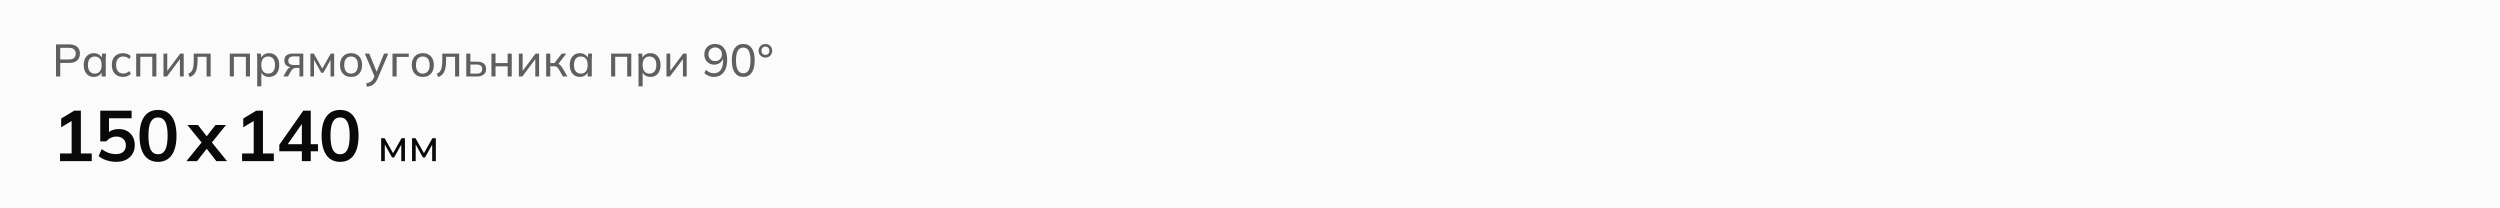
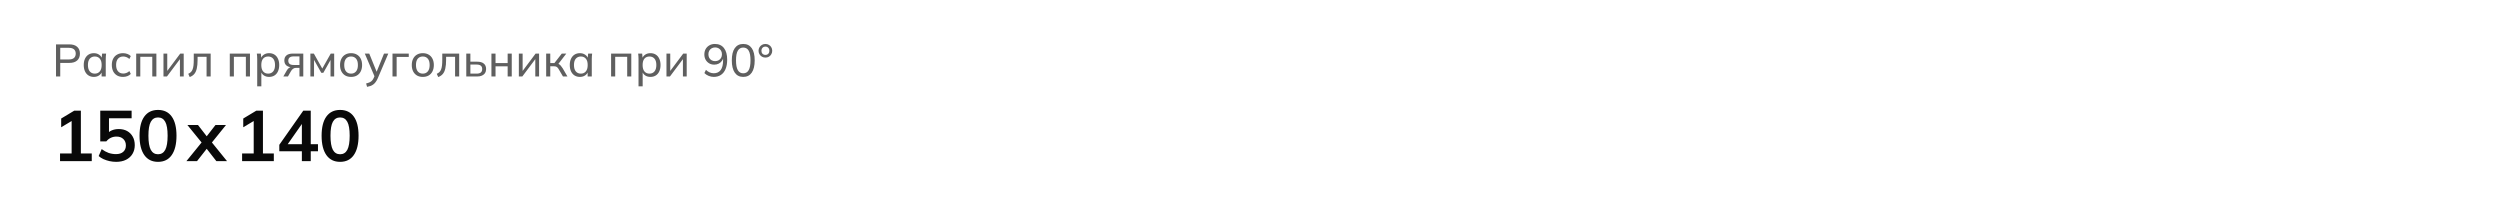
<svg xmlns="http://www.w3.org/2000/svg" width="768" height="64" viewBox="0 0 768 64" fill="none">
-   <path d="M0 0H768V64H0V0Z" fill="#FCFBFB" />
  <path d="M17.204 23.5V13.63H21.292C22.347 13.63 23.154 13.882 23.714 14.386C24.274 14.89 24.554 15.585 24.554 16.472C24.554 17.359 24.274 18.059 23.714 18.572C23.154 19.076 22.347 19.328 21.292 19.328H18.506V23.5H17.204ZM18.506 18.264H21.166C21.857 18.264 22.379 18.11 22.734 17.802C23.089 17.485 23.266 17.041 23.266 16.472C23.266 15.903 23.089 15.464 22.734 15.156C22.379 14.848 21.857 14.694 21.166 14.694H18.506V18.264ZM28.832 23.626C28.216 23.626 27.674 23.481 27.208 23.192C26.741 22.903 26.377 22.483 26.116 21.932C25.854 21.381 25.724 20.728 25.724 19.972C25.724 19.216 25.854 18.567 26.116 18.026C26.377 17.475 26.741 17.055 27.208 16.766C27.674 16.477 28.216 16.332 28.832 16.332C29.457 16.332 29.998 16.491 30.456 16.808C30.922 17.116 31.23 17.541 31.38 18.082H31.212L31.366 16.458H32.598C32.57 16.738 32.542 17.018 32.514 17.298C32.495 17.578 32.486 17.853 32.486 18.124V23.5H31.212V21.89H31.366C31.216 22.422 30.908 22.847 30.442 23.164C29.984 23.472 29.448 23.626 28.832 23.626ZM29.126 22.618C29.76 22.618 30.269 22.394 30.652 21.946C31.034 21.498 31.226 20.84 31.226 19.972C31.226 19.104 31.034 18.451 30.652 18.012C30.269 17.573 29.76 17.354 29.126 17.354C28.491 17.354 27.978 17.573 27.586 18.012C27.203 18.451 27.012 19.104 27.012 19.972C27.012 20.84 27.203 21.498 27.586 21.946C27.968 22.394 28.482 22.618 29.126 22.618ZM37.795 23.626C37.095 23.626 36.488 23.481 35.975 23.192C35.461 22.893 35.06 22.469 34.771 21.918C34.491 21.358 34.351 20.695 34.351 19.93C34.351 19.174 34.495 18.53 34.785 17.998C35.074 17.457 35.475 17.046 35.989 16.766C36.502 16.477 37.104 16.332 37.795 16.332C38.252 16.332 38.695 16.411 39.125 16.57C39.554 16.719 39.904 16.939 40.175 17.228L39.741 18.124C39.47 17.863 39.171 17.671 38.845 17.55C38.518 17.419 38.196 17.354 37.879 17.354C37.188 17.354 36.647 17.578 36.255 18.026C35.863 18.465 35.667 19.104 35.667 19.944C35.667 20.793 35.863 21.447 36.255 21.904C36.647 22.361 37.188 22.59 37.879 22.59C38.187 22.59 38.504 22.529 38.831 22.408C39.157 22.287 39.461 22.095 39.741 21.834L40.175 22.716C39.895 23.015 39.535 23.243 39.097 23.402C38.667 23.551 38.233 23.626 37.795 23.626ZM41.838 23.5V16.458H48.04V23.5H46.78V17.452H43.098V23.5H41.838ZM50.219 23.5V16.458H51.381V22.296H51.003L55.371 16.458H56.435V23.5H55.273V17.648H55.665L51.283 23.5H50.219ZM58.278 23.668L57.83 22.674C58.156 22.525 58.427 22.347 58.642 22.142C58.865 21.927 59.038 21.657 59.16 21.33C59.29 21.003 59.383 20.597 59.44 20.112C59.495 19.627 59.523 19.039 59.523 18.348V16.458H64.718V23.5H63.458V17.452H60.7V18.376C60.7 19.459 60.615 20.355 60.447 21.064C60.289 21.764 60.032 22.319 59.678 22.73C59.332 23.141 58.865 23.453 58.278 23.668ZM70.59 23.5V16.458H76.792V23.5H75.532V17.452H71.85V23.5H70.59ZM79.013 26.524V18.124C79.013 17.853 79.004 17.578 78.985 17.298C78.966 17.018 78.938 16.738 78.901 16.458H80.133L80.287 18.082H80.133C80.273 17.541 80.572 17.116 81.029 16.808C81.486 16.491 82.032 16.332 82.667 16.332C83.292 16.332 83.838 16.477 84.305 16.766C84.772 17.055 85.131 17.475 85.383 18.026C85.644 18.567 85.775 19.216 85.775 19.972C85.775 20.728 85.644 21.381 85.383 21.932C85.131 22.483 84.772 22.903 84.305 23.192C83.838 23.481 83.292 23.626 82.667 23.626C82.042 23.626 81.5 23.472 81.043 23.164C80.595 22.847 80.292 22.422 80.133 21.89H80.287V26.524H79.013ZM82.373 22.618C83.017 22.618 83.53 22.394 83.913 21.946C84.296 21.498 84.487 20.84 84.487 19.972C84.487 19.104 84.296 18.451 83.913 18.012C83.53 17.573 83.017 17.354 82.373 17.354C81.729 17.354 81.216 17.573 80.833 18.012C80.46 18.451 80.273 19.104 80.273 19.972C80.273 20.84 80.46 21.498 80.833 21.946C81.216 22.394 81.729 22.618 82.373 22.618ZM87.038 23.5L88.144 21.582C88.321 21.274 88.545 21.027 88.816 20.84C89.087 20.644 89.371 20.546 89.67 20.546H89.894L89.88 20.672C89.087 20.672 88.466 20.495 88.018 20.14C87.57 19.776 87.346 19.253 87.346 18.572C87.346 17.9 87.565 17.382 88.004 17.018C88.442 16.645 89.096 16.458 89.964 16.458H93.17V23.5H91.994V20.84H90.986C90.622 20.84 90.309 20.933 90.048 21.12C89.787 21.297 89.572 21.535 89.404 21.834L88.452 23.5H87.038ZM90.188 19.958H91.994V17.326H90.188C89.637 17.326 89.227 17.443 88.956 17.676C88.695 17.909 88.564 18.231 88.564 18.642C88.564 19.062 88.695 19.389 88.956 19.622C89.227 19.846 89.637 19.958 90.188 19.958ZM95.35 23.5V16.458H96.414L99.004 21.064L101.608 16.458H102.658V23.5H101.538V17.886H101.846L99.326 22.366H98.696L96.176 17.872H96.47V23.5H95.35ZM107.848 23.626C107.157 23.626 106.56 23.481 106.056 23.192C105.552 22.893 105.16 22.473 104.88 21.932C104.6 21.381 104.46 20.728 104.46 19.972C104.46 19.225 104.6 18.581 104.88 18.04C105.16 17.489 105.552 17.069 106.056 16.78C106.56 16.481 107.157 16.332 107.848 16.332C108.539 16.332 109.136 16.481 109.64 16.78C110.153 17.069 110.545 17.489 110.816 18.04C111.096 18.581 111.236 19.225 111.236 19.972C111.236 20.728 111.096 21.381 110.816 21.932C110.545 22.473 110.153 22.893 109.64 23.192C109.136 23.481 108.539 23.626 107.848 23.626ZM107.848 22.618C108.483 22.618 108.991 22.394 109.374 21.946C109.757 21.498 109.948 20.84 109.948 19.972C109.948 19.104 109.757 18.451 109.374 18.012C108.991 17.573 108.483 17.354 107.848 17.354C107.204 17.354 106.691 17.573 106.308 18.012C105.935 18.451 105.748 19.104 105.748 19.972C105.748 20.84 105.935 21.498 106.308 21.946C106.691 22.394 107.204 22.618 107.848 22.618ZM112.763 26.678L112.469 25.642C112.908 25.539 113.272 25.418 113.561 25.278C113.851 25.147 114.093 24.975 114.289 24.76C114.485 24.545 114.658 24.275 114.807 23.948L115.157 23.108L115.129 23.64L112.063 16.458H113.435L115.885 22.492H115.521L117.971 16.458H119.287L116.053 24.046C115.857 24.503 115.643 24.886 115.409 25.194C115.185 25.502 114.938 25.754 114.667 25.95C114.406 26.146 114.117 26.3 113.799 26.412C113.482 26.524 113.137 26.613 112.763 26.678ZM120.574 23.5V16.458H125.572V17.48H121.848V23.5H120.574ZM129.887 23.626C129.196 23.626 128.599 23.481 128.095 23.192C127.591 22.893 127.199 22.473 126.919 21.932C126.639 21.381 126.499 20.728 126.499 19.972C126.499 19.225 126.639 18.581 126.919 18.04C127.199 17.489 127.591 17.069 128.095 16.78C128.599 16.481 129.196 16.332 129.887 16.332C130.578 16.332 131.175 16.481 131.679 16.78C132.192 17.069 132.584 17.489 132.855 18.04C133.135 18.581 133.275 19.225 133.275 19.972C133.275 20.728 133.135 21.381 132.855 21.932C132.584 22.473 132.192 22.893 131.679 23.192C131.175 23.481 130.578 23.626 129.887 23.626ZM129.887 22.618C130.522 22.618 131.03 22.394 131.413 21.946C131.796 21.498 131.987 20.84 131.987 19.972C131.987 19.104 131.796 18.451 131.413 18.012C131.03 17.573 130.522 17.354 129.887 17.354C129.243 17.354 128.73 17.573 128.347 18.012C127.974 18.451 127.787 19.104 127.787 19.972C127.787 20.84 127.974 21.498 128.347 21.946C128.73 22.394 129.243 22.618 129.887 22.618ZM134.621 23.668L134.173 22.674C134.5 22.525 134.771 22.347 134.985 22.142C135.209 21.927 135.382 21.657 135.503 21.33C135.634 21.003 135.727 20.597 135.783 20.112C135.839 19.627 135.867 19.039 135.867 18.348V16.458H141.061V23.5H139.801V17.452H137.043V18.376C137.043 19.459 136.959 20.355 136.791 21.064C136.633 21.764 136.376 22.319 136.021 22.73C135.676 23.141 135.209 23.453 134.621 23.668ZM143.242 23.5V16.458H144.502V18.95H146.574C147.489 18.95 148.175 19.146 148.632 19.538C149.099 19.921 149.332 20.476 149.332 21.204C149.332 21.671 149.225 22.077 149.01 22.422C148.796 22.767 148.483 23.033 148.072 23.22C147.662 23.407 147.162 23.5 146.574 23.5H143.242ZM144.502 22.618H146.434C146.985 22.618 147.405 22.506 147.694 22.282C147.984 22.049 148.128 21.694 148.128 21.218C148.128 20.742 147.984 20.392 147.694 20.168C147.414 19.944 146.994 19.832 146.434 19.832H144.502V22.618ZM150.967 23.5V16.458H152.227V19.37H155.951V16.458H157.211V23.5H155.951V20.378H152.227V23.5H150.967ZM159.389 23.5V16.458H160.551V22.296H160.173L164.541 16.458H165.605V23.5H164.443V17.648H164.835L160.453 23.5H159.389ZM167.783 23.5V16.458H169.043V19.37H170.317L172.585 16.458H173.971L171.339 19.888L171.003 19.496C171.274 19.524 171.507 19.594 171.703 19.706C171.899 19.809 172.086 19.963 172.263 20.168C172.45 20.373 172.651 20.649 172.865 20.994L174.321 23.5H172.949L171.675 21.33C171.535 21.078 171.395 20.882 171.255 20.742C171.115 20.602 170.957 20.504 170.779 20.448C170.611 20.392 170.397 20.364 170.135 20.364H169.043V23.5H167.783ZM178.142 23.626C177.526 23.626 176.985 23.481 176.518 23.192C176.052 22.903 175.688 22.483 175.426 21.932C175.165 21.381 175.034 20.728 175.034 19.972C175.034 19.216 175.165 18.567 175.426 18.026C175.688 17.475 176.052 17.055 176.518 16.766C176.985 16.477 177.526 16.332 178.142 16.332C178.768 16.332 179.309 16.491 179.766 16.808C180.233 17.116 180.541 17.541 180.69 18.082H180.522L180.676 16.458H181.908C181.88 16.738 181.852 17.018 181.824 17.298C181.806 17.578 181.796 17.853 181.796 18.124V23.5H180.522V21.89H180.676C180.527 22.422 180.219 22.847 179.752 23.164C179.295 23.472 178.758 23.626 178.142 23.626ZM178.436 22.618C179.071 22.618 179.58 22.394 179.962 21.946C180.345 21.498 180.536 20.84 180.536 19.972C180.536 19.104 180.345 18.451 179.962 18.012C179.58 17.573 179.071 17.354 178.436 17.354C177.802 17.354 177.288 17.573 176.896 18.012C176.514 18.451 176.322 19.104 176.322 19.972C176.322 20.84 176.514 21.498 176.896 21.946C177.279 22.394 177.792 22.618 178.436 22.618ZM187.731 23.5V16.458H193.933V23.5H192.673V17.452H188.991V23.5H187.731ZM196.154 26.524V18.124C196.154 17.853 196.144 17.578 196.126 17.298C196.107 17.018 196.079 16.738 196.042 16.458H197.274L197.428 18.082H197.274C197.414 17.541 197.712 17.116 198.17 16.808C198.627 16.491 199.173 16.332 199.808 16.332C200.433 16.332 200.979 16.477 201.446 16.766C201.912 17.055 202.272 17.475 202.524 18.026C202.785 18.567 202.916 19.216 202.916 19.972C202.916 20.728 202.785 21.381 202.524 21.932C202.272 22.483 201.912 22.903 201.446 23.192C200.979 23.481 200.433 23.626 199.808 23.626C199.182 23.626 198.641 23.472 198.184 23.164C197.736 22.847 197.432 22.422 197.274 21.89H197.428V26.524H196.154ZM199.514 22.618C200.158 22.618 200.671 22.394 201.054 21.946C201.436 21.498 201.628 20.84 201.628 19.972C201.628 19.104 201.436 18.451 201.054 18.012C200.671 17.573 200.158 17.354 199.514 17.354C198.87 17.354 198.356 17.573 197.974 18.012C197.6 18.451 197.414 19.104 197.414 19.972C197.414 20.84 197.6 21.498 197.974 21.946C198.356 22.394 198.87 22.618 199.514 22.618ZM204.738 23.5V16.458H205.9V22.296H205.522L209.89 16.458H210.954V23.5H209.792V17.648H210.184L205.802 23.5H204.738ZM219.26 23.626C218.738 23.626 218.215 23.519 217.692 23.304C217.17 23.089 216.736 22.805 216.39 22.45L216.866 21.456C217.212 21.801 217.59 22.063 218 22.24C218.42 22.417 218.845 22.506 219.274 22.506C220.189 22.506 220.894 22.179 221.388 21.526C221.883 20.863 222.13 19.883 222.13 18.586V17.34H222.27C222.214 17.853 222.051 18.301 221.78 18.684C221.519 19.057 221.188 19.347 220.786 19.552C220.385 19.757 219.928 19.86 219.414 19.86C218.826 19.86 218.304 19.725 217.846 19.454C217.389 19.183 217.03 18.815 216.768 18.348C216.507 17.872 216.376 17.331 216.376 16.724C216.376 16.099 216.512 15.543 216.782 15.058C217.062 14.573 217.445 14.195 217.93 13.924C218.416 13.644 218.976 13.504 219.61 13.504C220.824 13.504 221.757 13.929 222.41 14.778C223.064 15.618 223.39 16.803 223.39 18.334C223.39 19.463 223.222 20.425 222.886 21.218C222.56 22.002 222.088 22.599 221.472 23.01C220.856 23.421 220.119 23.626 219.26 23.626ZM219.694 18.782C220.105 18.782 220.464 18.693 220.772 18.516C221.09 18.339 221.337 18.091 221.514 17.774C221.692 17.457 221.78 17.093 221.78 16.682C221.78 16.262 221.692 15.898 221.514 15.59C221.337 15.273 221.09 15.025 220.772 14.848C220.464 14.661 220.105 14.568 219.694 14.568C219.284 14.568 218.92 14.661 218.602 14.848C218.294 15.025 218.052 15.273 217.874 15.59C217.706 15.898 217.622 16.262 217.622 16.682C217.622 17.093 217.706 17.457 217.874 17.774C218.052 18.091 218.294 18.339 218.602 18.516C218.92 18.693 219.284 18.782 219.694 18.782ZM228.327 23.626C227.198 23.626 226.33 23.192 225.723 22.324C225.116 21.447 224.813 20.191 224.813 18.558C224.813 16.897 225.116 15.641 225.723 14.792C226.33 13.933 227.198 13.504 228.327 13.504C229.466 13.504 230.334 13.933 230.931 14.792C231.538 15.641 231.841 16.892 231.841 18.544C231.841 20.187 231.538 21.447 230.931 22.324C230.324 23.192 229.456 23.626 228.327 23.626ZM228.327 22.52C229.074 22.52 229.629 22.198 229.993 21.554C230.366 20.91 230.553 19.907 230.553 18.544C230.553 17.181 230.366 16.187 229.993 15.562C229.629 14.927 229.074 14.61 228.327 14.61C227.59 14.61 227.034 14.927 226.661 15.562C226.288 16.187 226.101 17.181 226.101 18.544C226.101 19.907 226.288 20.91 226.661 21.554C227.034 22.198 227.59 22.52 228.327 22.52ZM235.139 17.69C234.738 17.69 234.379 17.597 234.061 17.41C233.744 17.223 233.492 16.971 233.305 16.654C233.119 16.337 233.025 15.982 233.025 15.59C233.025 15.198 233.119 14.848 233.305 14.54C233.492 14.223 233.744 13.971 234.061 13.784C234.379 13.597 234.738 13.504 235.139 13.504C235.531 13.504 235.886 13.597 236.203 13.784C236.521 13.961 236.768 14.209 236.945 14.526C237.132 14.834 237.225 15.189 237.225 15.59C237.225 15.982 237.132 16.341 236.945 16.668C236.768 16.985 236.521 17.237 236.203 17.424C235.886 17.601 235.531 17.69 235.139 17.69ZM235.139 16.864C235.503 16.864 235.797 16.747 236.021 16.514C236.245 16.271 236.357 15.963 236.357 15.59C236.357 15.226 236.245 14.923 236.021 14.68C235.797 14.437 235.503 14.316 235.139 14.316C234.775 14.316 234.477 14.437 234.243 14.68C234.019 14.923 233.907 15.226 233.907 15.59C233.907 15.963 234.019 16.271 234.243 16.514C234.477 16.747 234.775 16.864 235.139 16.864Z" fill="#5F5F5F" />
  <path d="M18.442 49.5V47.146H22.006V36.366H23.37L18.794 39.094V36.41L22.82 33.99H24.844V47.146H28.188V49.5H18.442ZM35.681 49.72C35.007 49.72 34.332 49.647 33.657 49.5C32.997 49.353 32.374 49.148 31.787 48.884C31.215 48.62 30.724 48.305 30.313 47.938L31.237 45.804C31.927 46.317 32.631 46.706 33.349 46.97C34.083 47.219 34.845 47.344 35.637 47.344C36.591 47.344 37.331 47.109 37.859 46.64C38.402 46.156 38.673 45.511 38.673 44.704C38.673 43.883 38.417 43.223 37.903 42.724C37.39 42.211 36.686 41.954 35.791 41.954C35.161 41.954 34.581 42.079 34.053 42.328C33.54 42.563 33.078 42.929 32.667 43.428H30.797V33.99H40.433V36.322H33.481V41.25H32.799C33.181 40.737 33.687 40.341 34.317 40.062C34.963 39.783 35.681 39.644 36.473 39.644C37.471 39.644 38.336 39.849 39.069 40.26C39.803 40.671 40.375 41.25 40.785 41.998C41.196 42.731 41.401 43.597 41.401 44.594C41.401 45.606 41.167 46.501 40.697 47.278C40.243 48.041 39.583 48.642 38.717 49.082C37.867 49.507 36.855 49.72 35.681 49.72ZM48.543 49.72C46.724 49.72 45.324 49.031 44.341 47.652C43.358 46.259 42.867 44.279 42.867 41.712C42.867 39.116 43.358 37.143 44.341 35.794C45.324 34.445 46.724 33.77 48.543 33.77C50.376 33.77 51.777 34.445 52.745 35.794C53.727 37.143 54.219 39.109 54.219 41.69C54.219 44.271 53.727 46.259 52.745 47.652C51.777 49.031 50.376 49.72 48.543 49.72ZM48.543 47.388C49.54 47.388 50.281 46.933 50.765 46.024C51.249 45.1 51.491 43.655 51.491 41.69C51.491 39.725 51.249 38.302 50.765 37.422C50.281 36.527 49.54 36.08 48.543 36.08C47.56 36.08 46.819 36.527 46.321 37.422C45.837 38.302 45.595 39.725 45.595 41.69C45.595 43.655 45.837 45.1 46.321 46.024C46.819 46.933 47.56 47.388 48.543 47.388ZM57.268 49.5L62.438 43.142V44.396L57.554 38.39H60.81L64 42.504H63.01L66.2 38.39H69.434L64.594 44.396V43.142L69.742 49.5H66.464L63.01 45.078H64L60.524 49.5H57.268ZM74.373 49.5V47.146H77.937V36.366H79.301L74.725 39.094V36.41L78.751 33.99H80.775V47.146H84.119V49.5H74.373ZM92.734 49.5V46.464H85.804V44.484L93.174 33.99H95.462V44.308H97.684V46.464H95.462V49.5H92.734ZM92.734 44.308V37.334H93.262L87.916 44.968V44.308H92.734ZM104.474 49.72C102.655 49.72 101.254 49.031 100.272 47.652C99.289 46.259 98.797 44.279 98.797 41.712C98.797 39.116 99.289 37.143 100.272 35.794C101.254 34.445 102.655 33.77 104.474 33.77C106.307 33.77 107.708 34.445 108.676 35.794C109.658 37.143 110.15 39.109 110.15 41.69C110.15 44.271 109.658 46.259 108.676 47.652C107.708 49.031 106.307 49.72 104.474 49.72ZM104.474 47.388C105.471 47.388 106.212 46.933 106.696 46.024C107.18 45.1 107.422 43.655 107.422 41.69C107.422 39.725 107.18 38.302 106.696 37.422C106.212 36.527 105.471 36.08 104.474 36.08C103.491 36.08 102.75 36.527 102.252 37.422C101.768 38.302 101.526 39.725 101.526 41.69C101.526 43.655 101.768 45.1 102.252 46.024C102.75 46.933 103.491 47.388 104.474 47.388Z" fill="#090909" />
-   <path d="M117.092 49.5V42.458H118.156L120.746 47.064L123.35 42.458H124.4V49.5H123.28V43.886H123.588L121.068 48.366H120.438L117.918 43.872H118.212V49.5H117.092ZM126.58 49.5V42.458H127.644L130.234 47.064L132.838 42.458H133.888V49.5H132.768V43.886H133.076L130.556 48.366H129.926L127.406 43.872H127.7V49.5H126.58Z" fill="#090909" />
</svg>